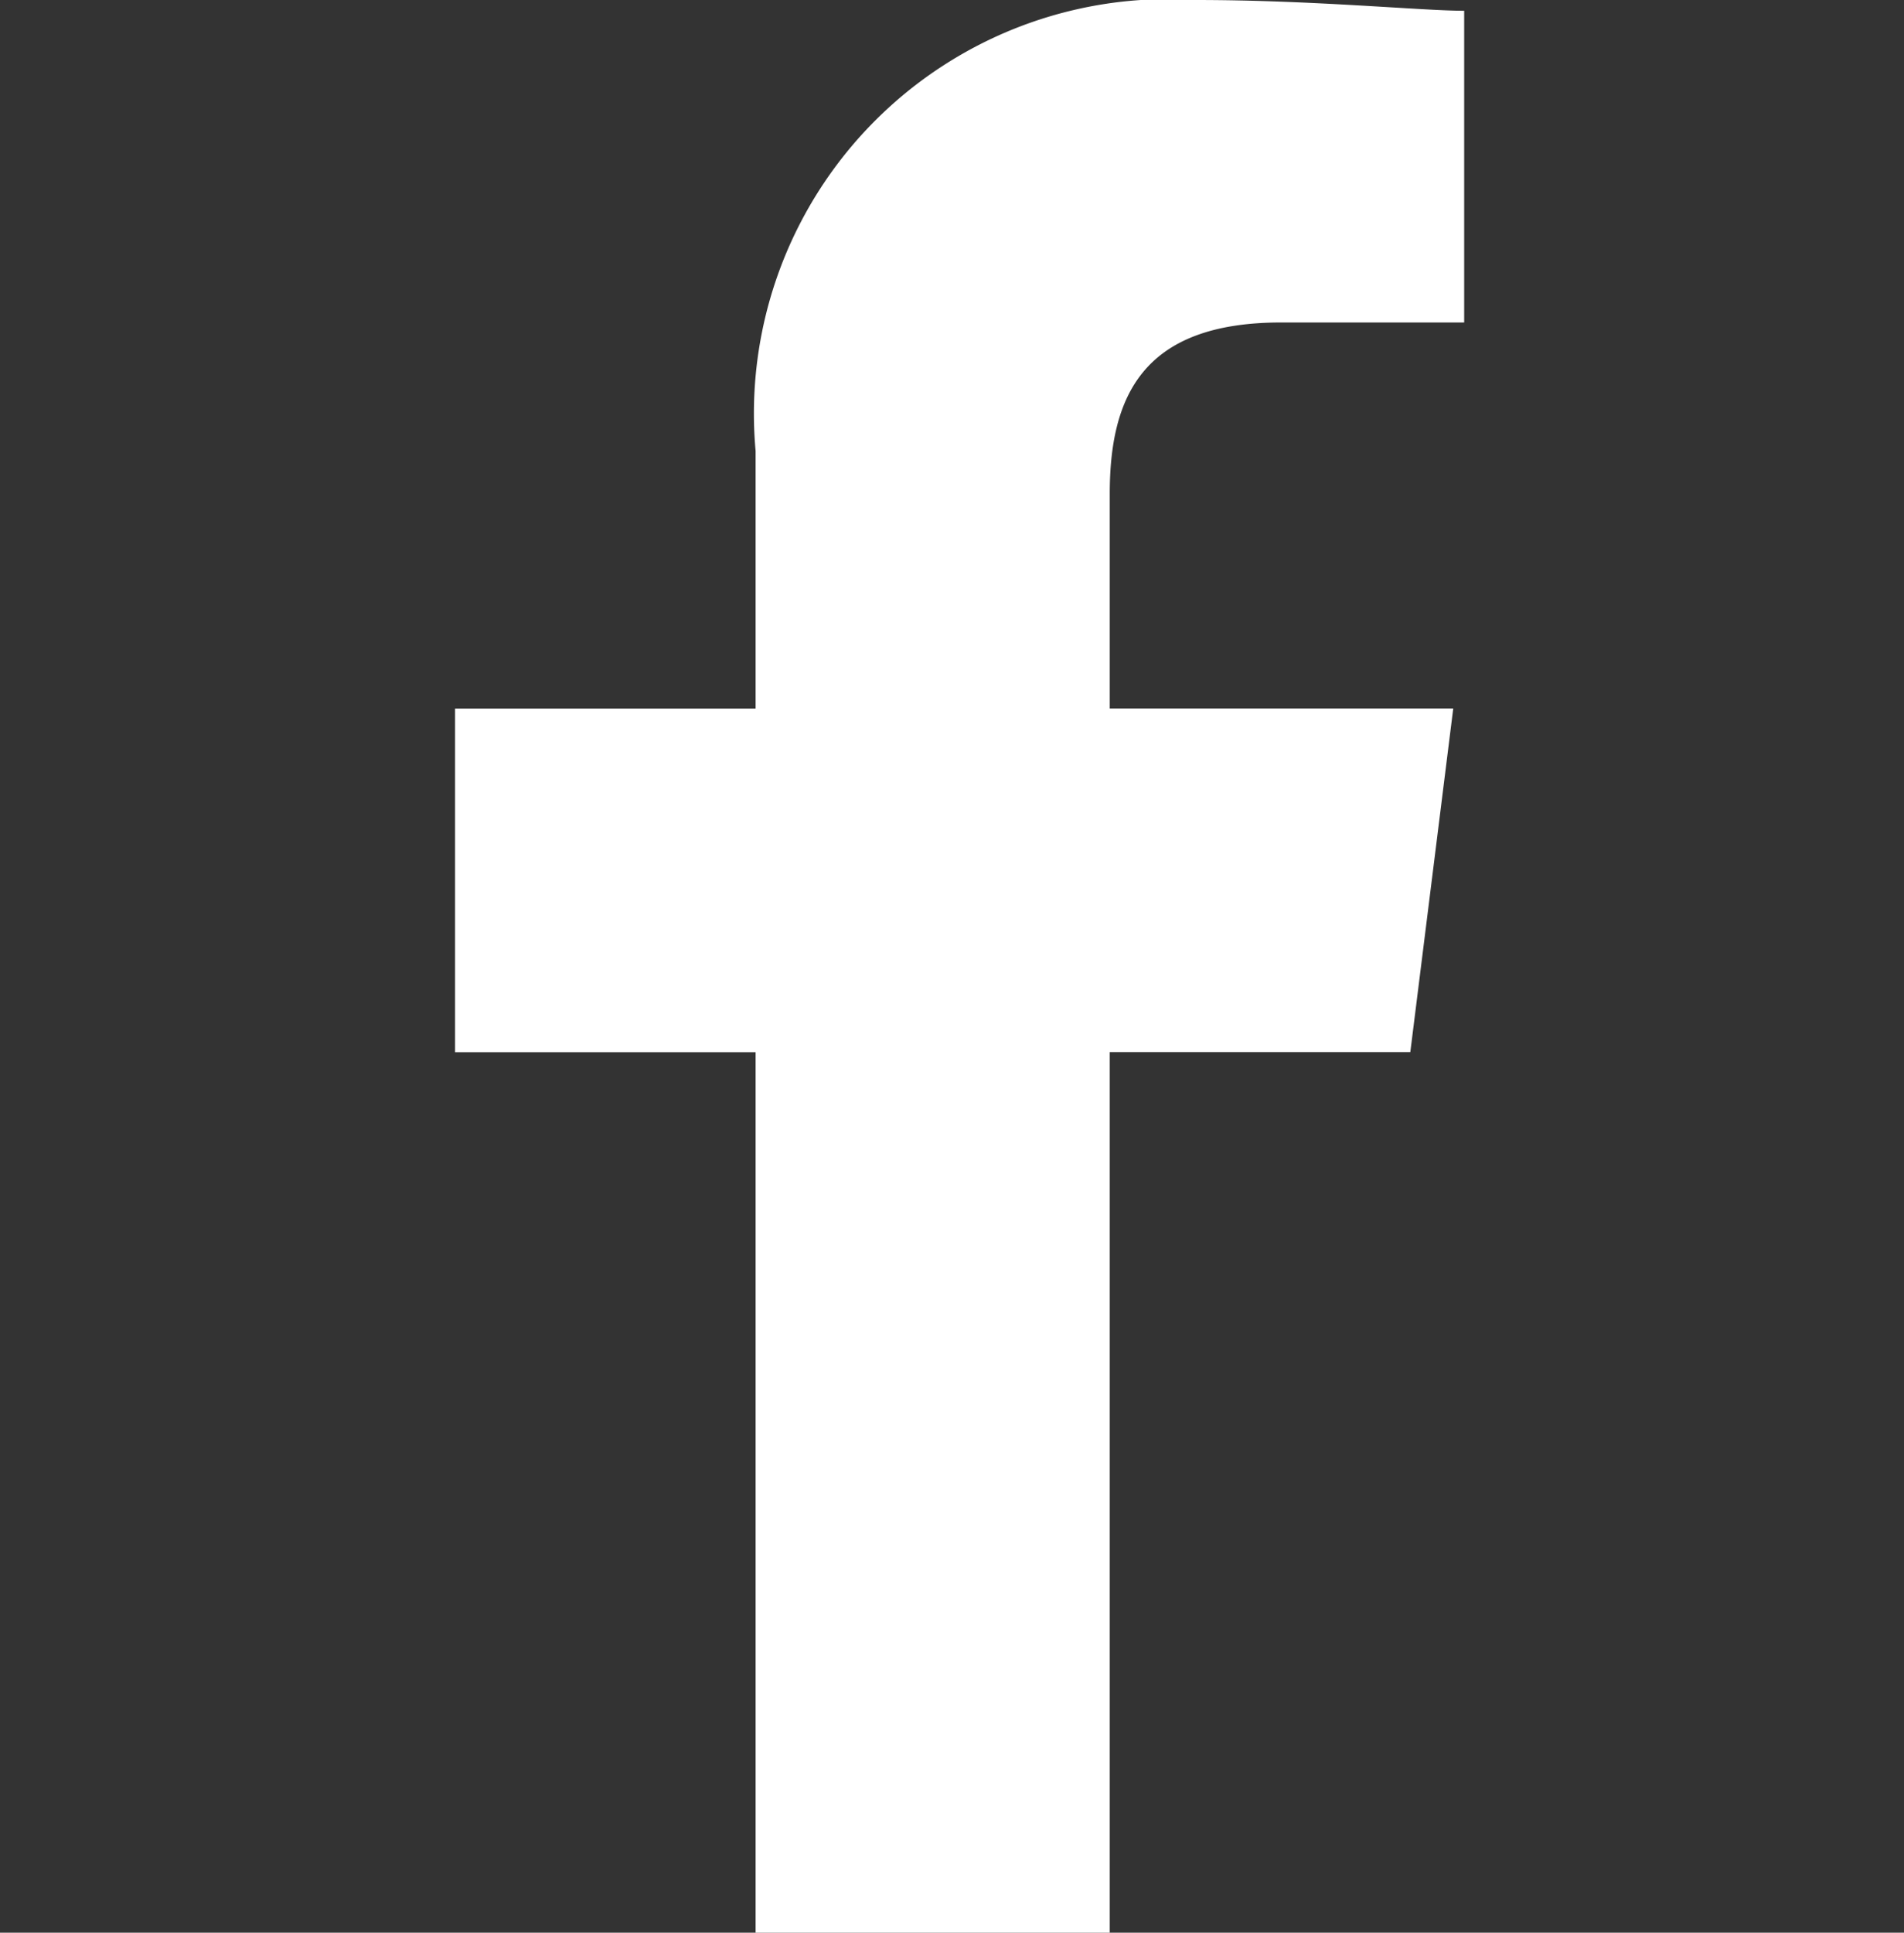
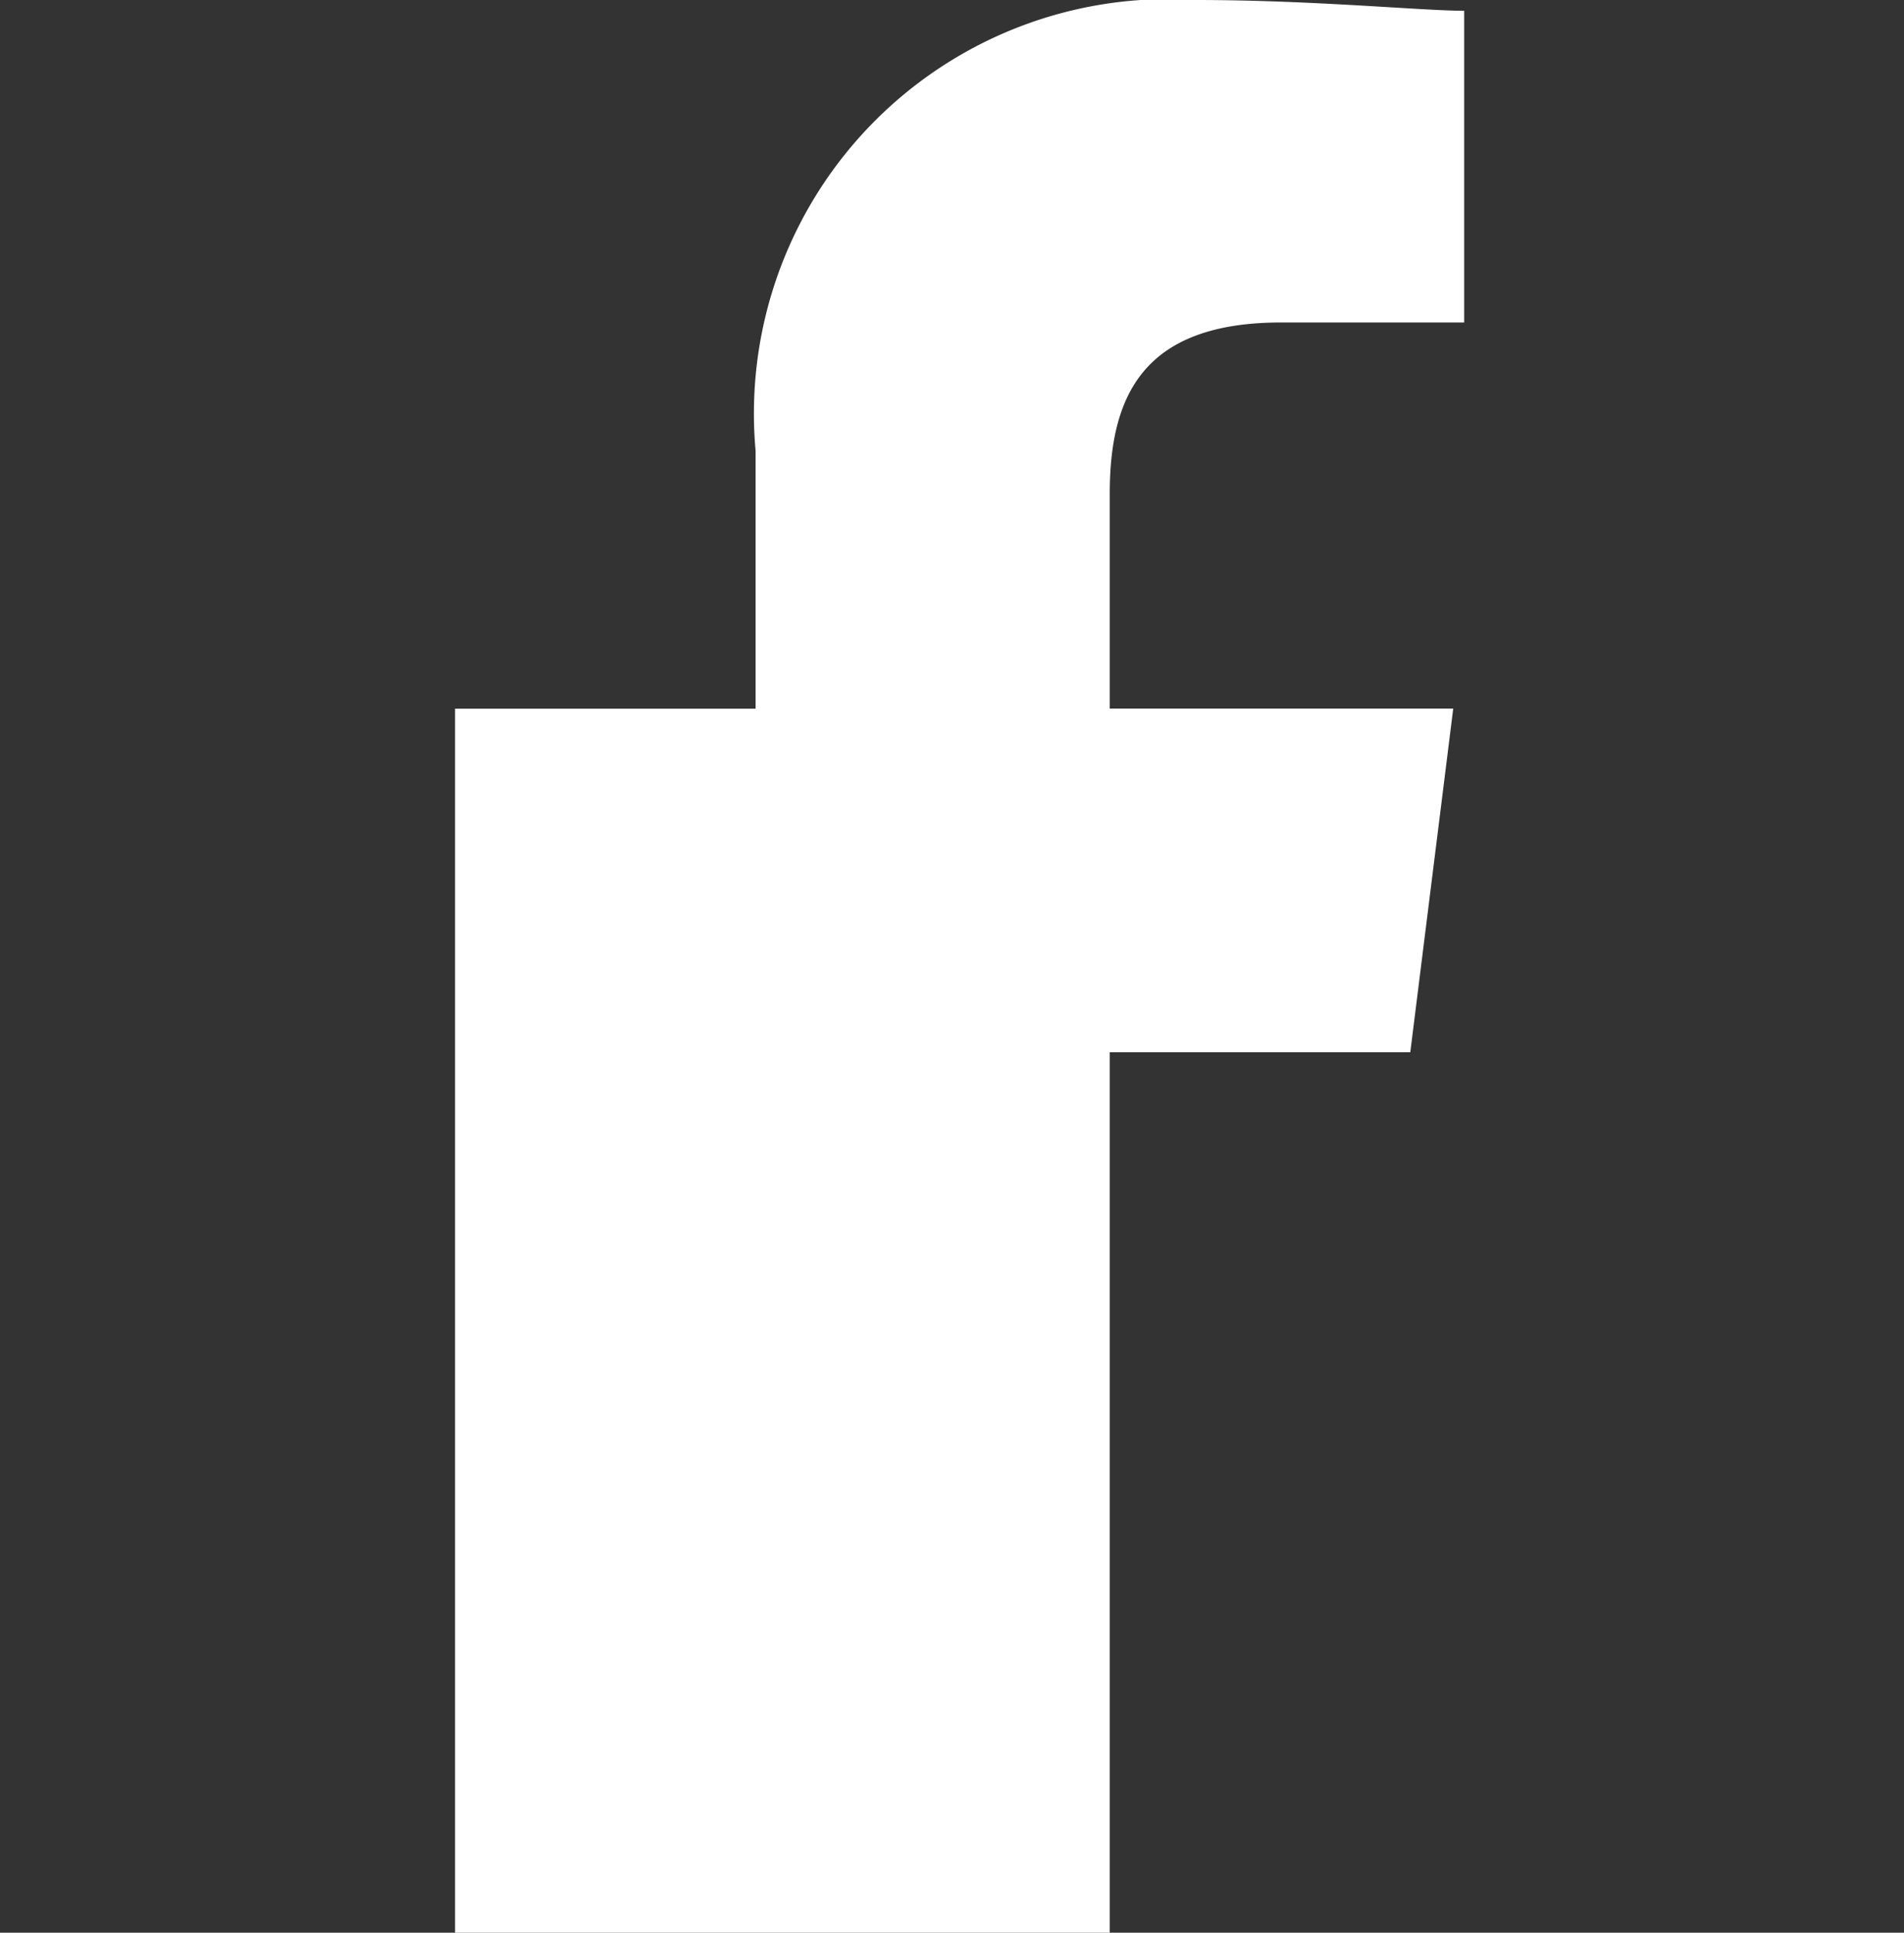
<svg xmlns="http://www.w3.org/2000/svg" width="20" height="20.293" viewBox="0 0 20 20.293">
  <rect x="0" y="0" width="20" height="20.293" fill="#333333" stroke="none" />
  <g id="_1" data-name=" 1" transform="translate(-0.293 -0.001)">
-     <rect id="Rectangle_392" data-name="Rectangle 392" width="20" height="20" transform="translate(0.293 0.294)" fill="none" />
-     <path id="Path_1" data-name="Path 1" d="M86.877,20.293V11.048h3.157l.451-3.608H86.877V5.186c0-1.015.338-1.8,1.8-1.8H90.6V.113C90.146.113,89.019,0,87.779,0a4.352,4.352,0,0,0-4.622,4.735V7.441H80v3.608h3.157v9.244Z" transform="translate(-74.927 0.001)" fill="#fff" fill-rule="evenodd" />
+     <path id="Path_1" data-name="Path 1" d="M86.877,20.293V11.048h3.157l.451-3.608H86.877V5.186c0-1.015.338-1.8,1.8-1.8H90.6V.113C90.146.113,89.019,0,87.779,0a4.352,4.352,0,0,0-4.622,4.735V7.441H80v3.608v9.244Z" transform="translate(-74.927 0.001)" fill="#fff" fill-rule="evenodd" />
  </g>
</svg>